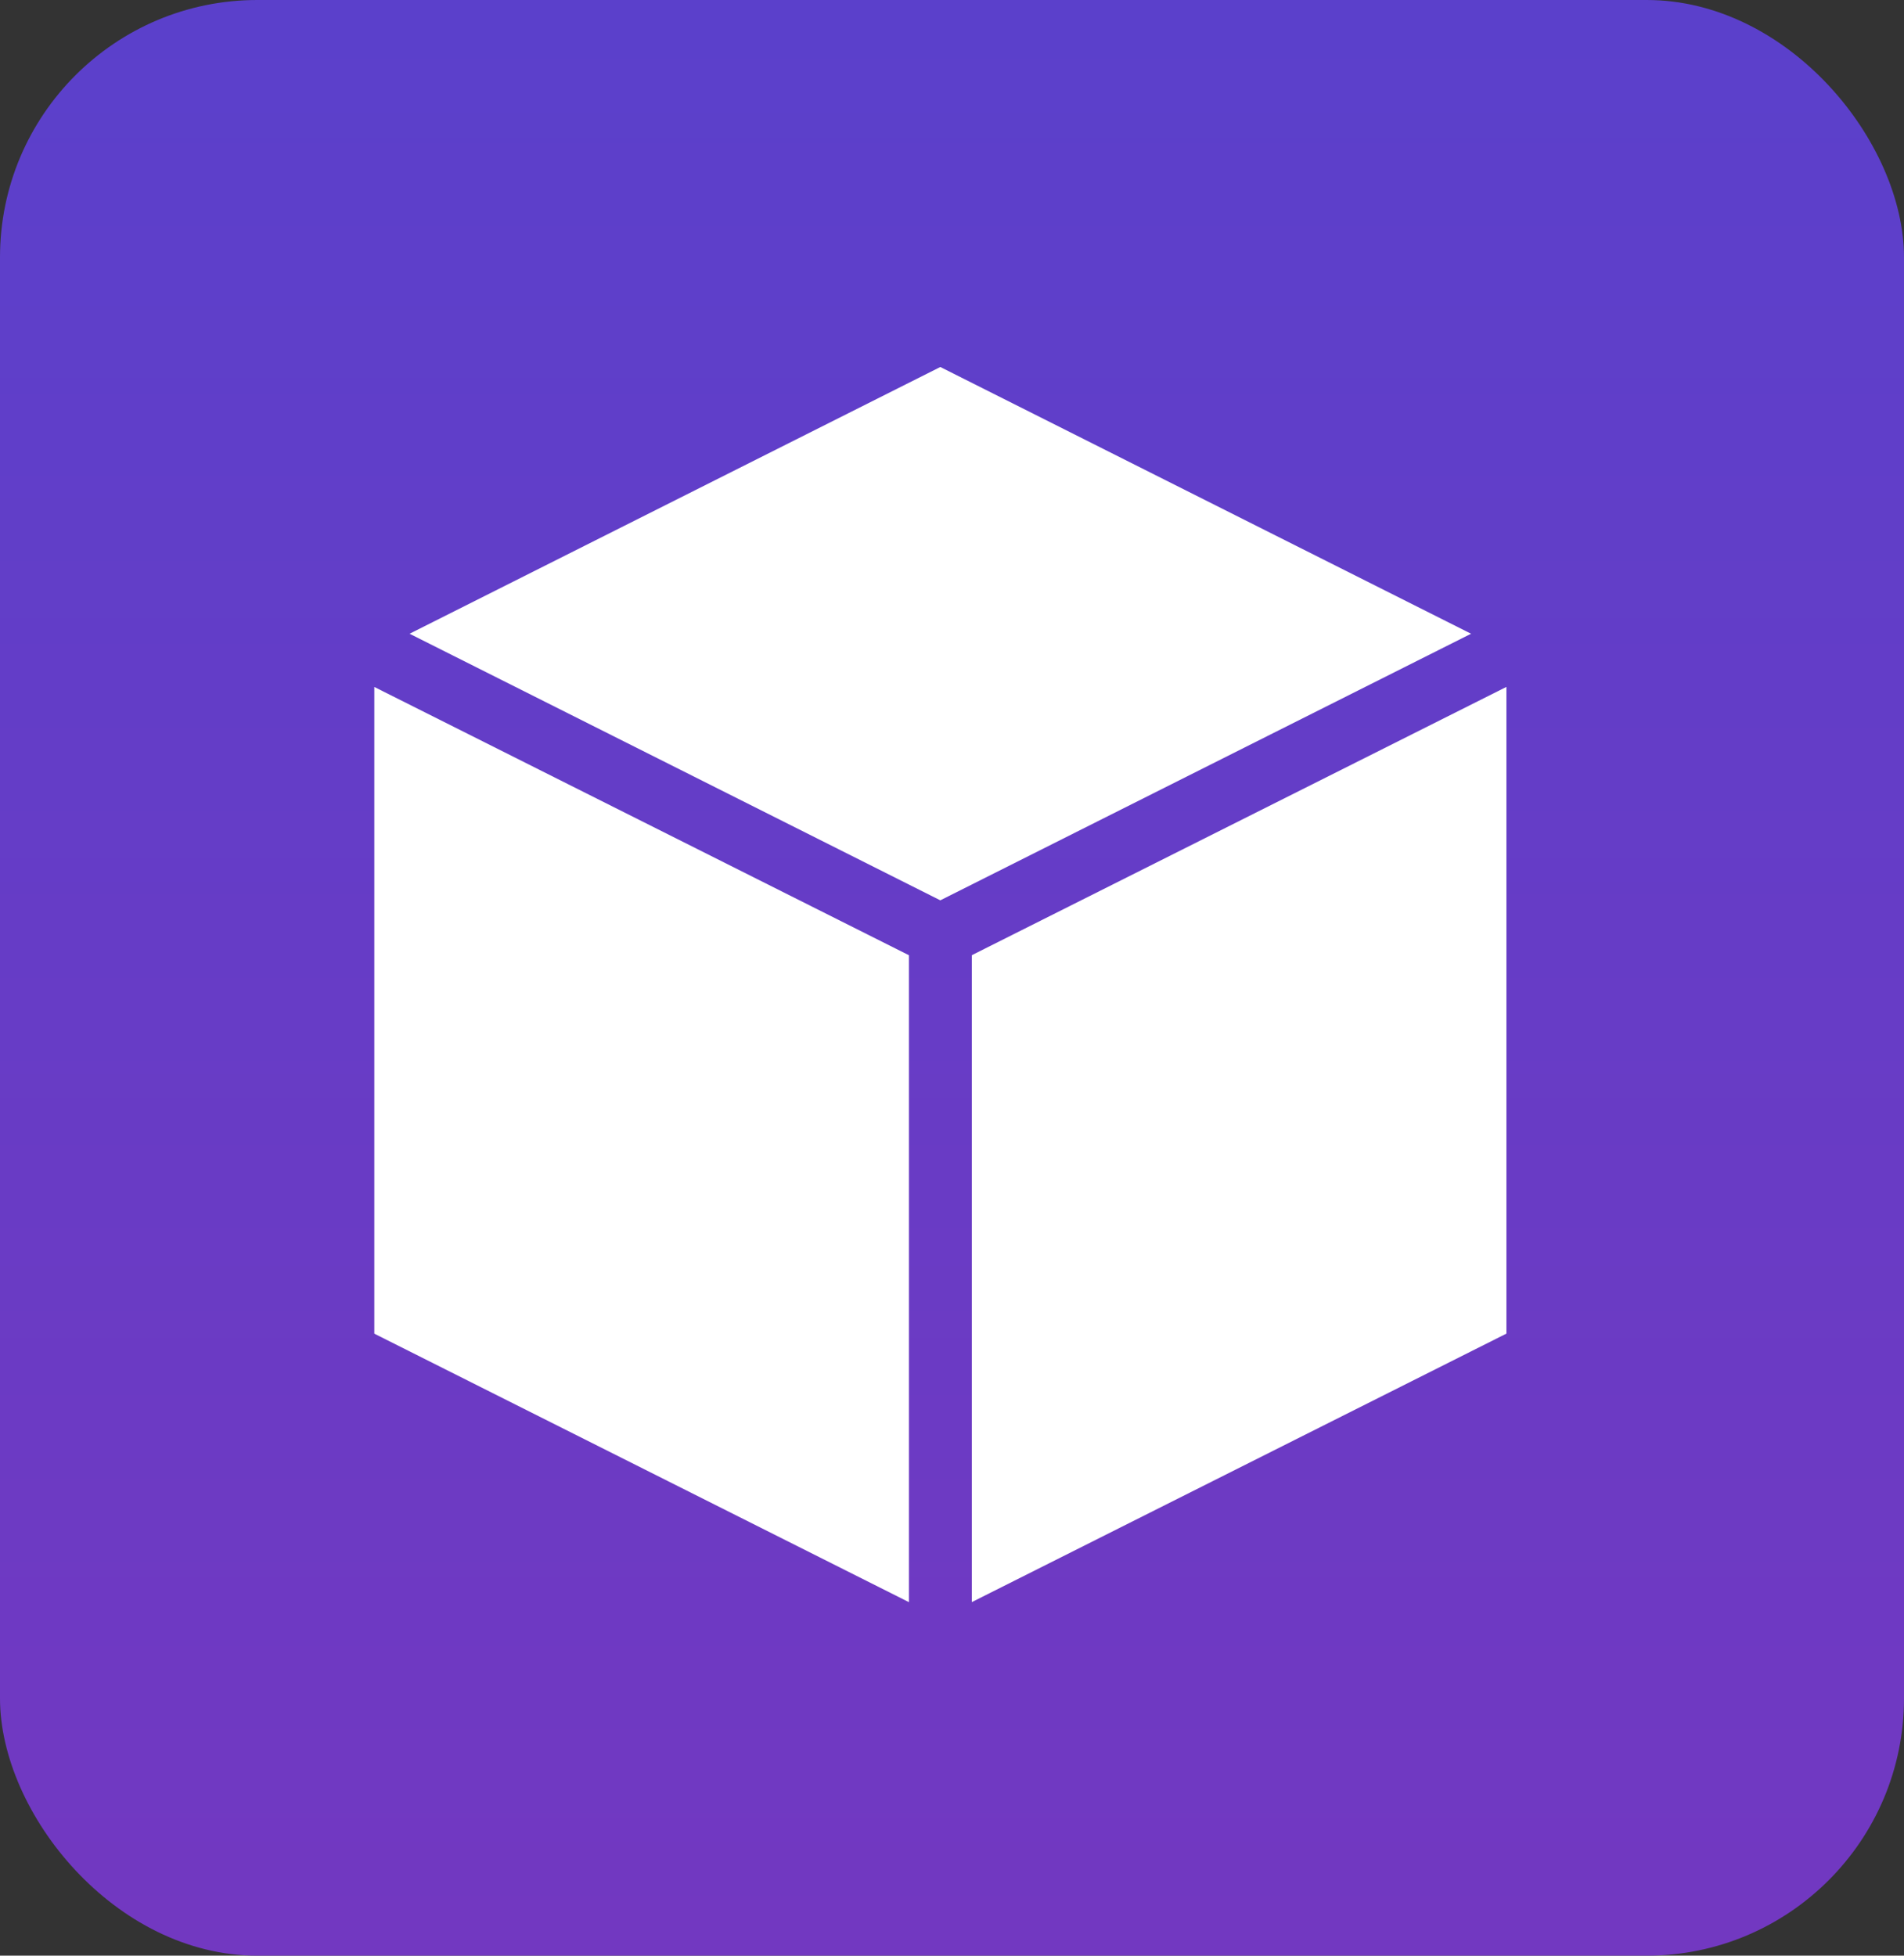
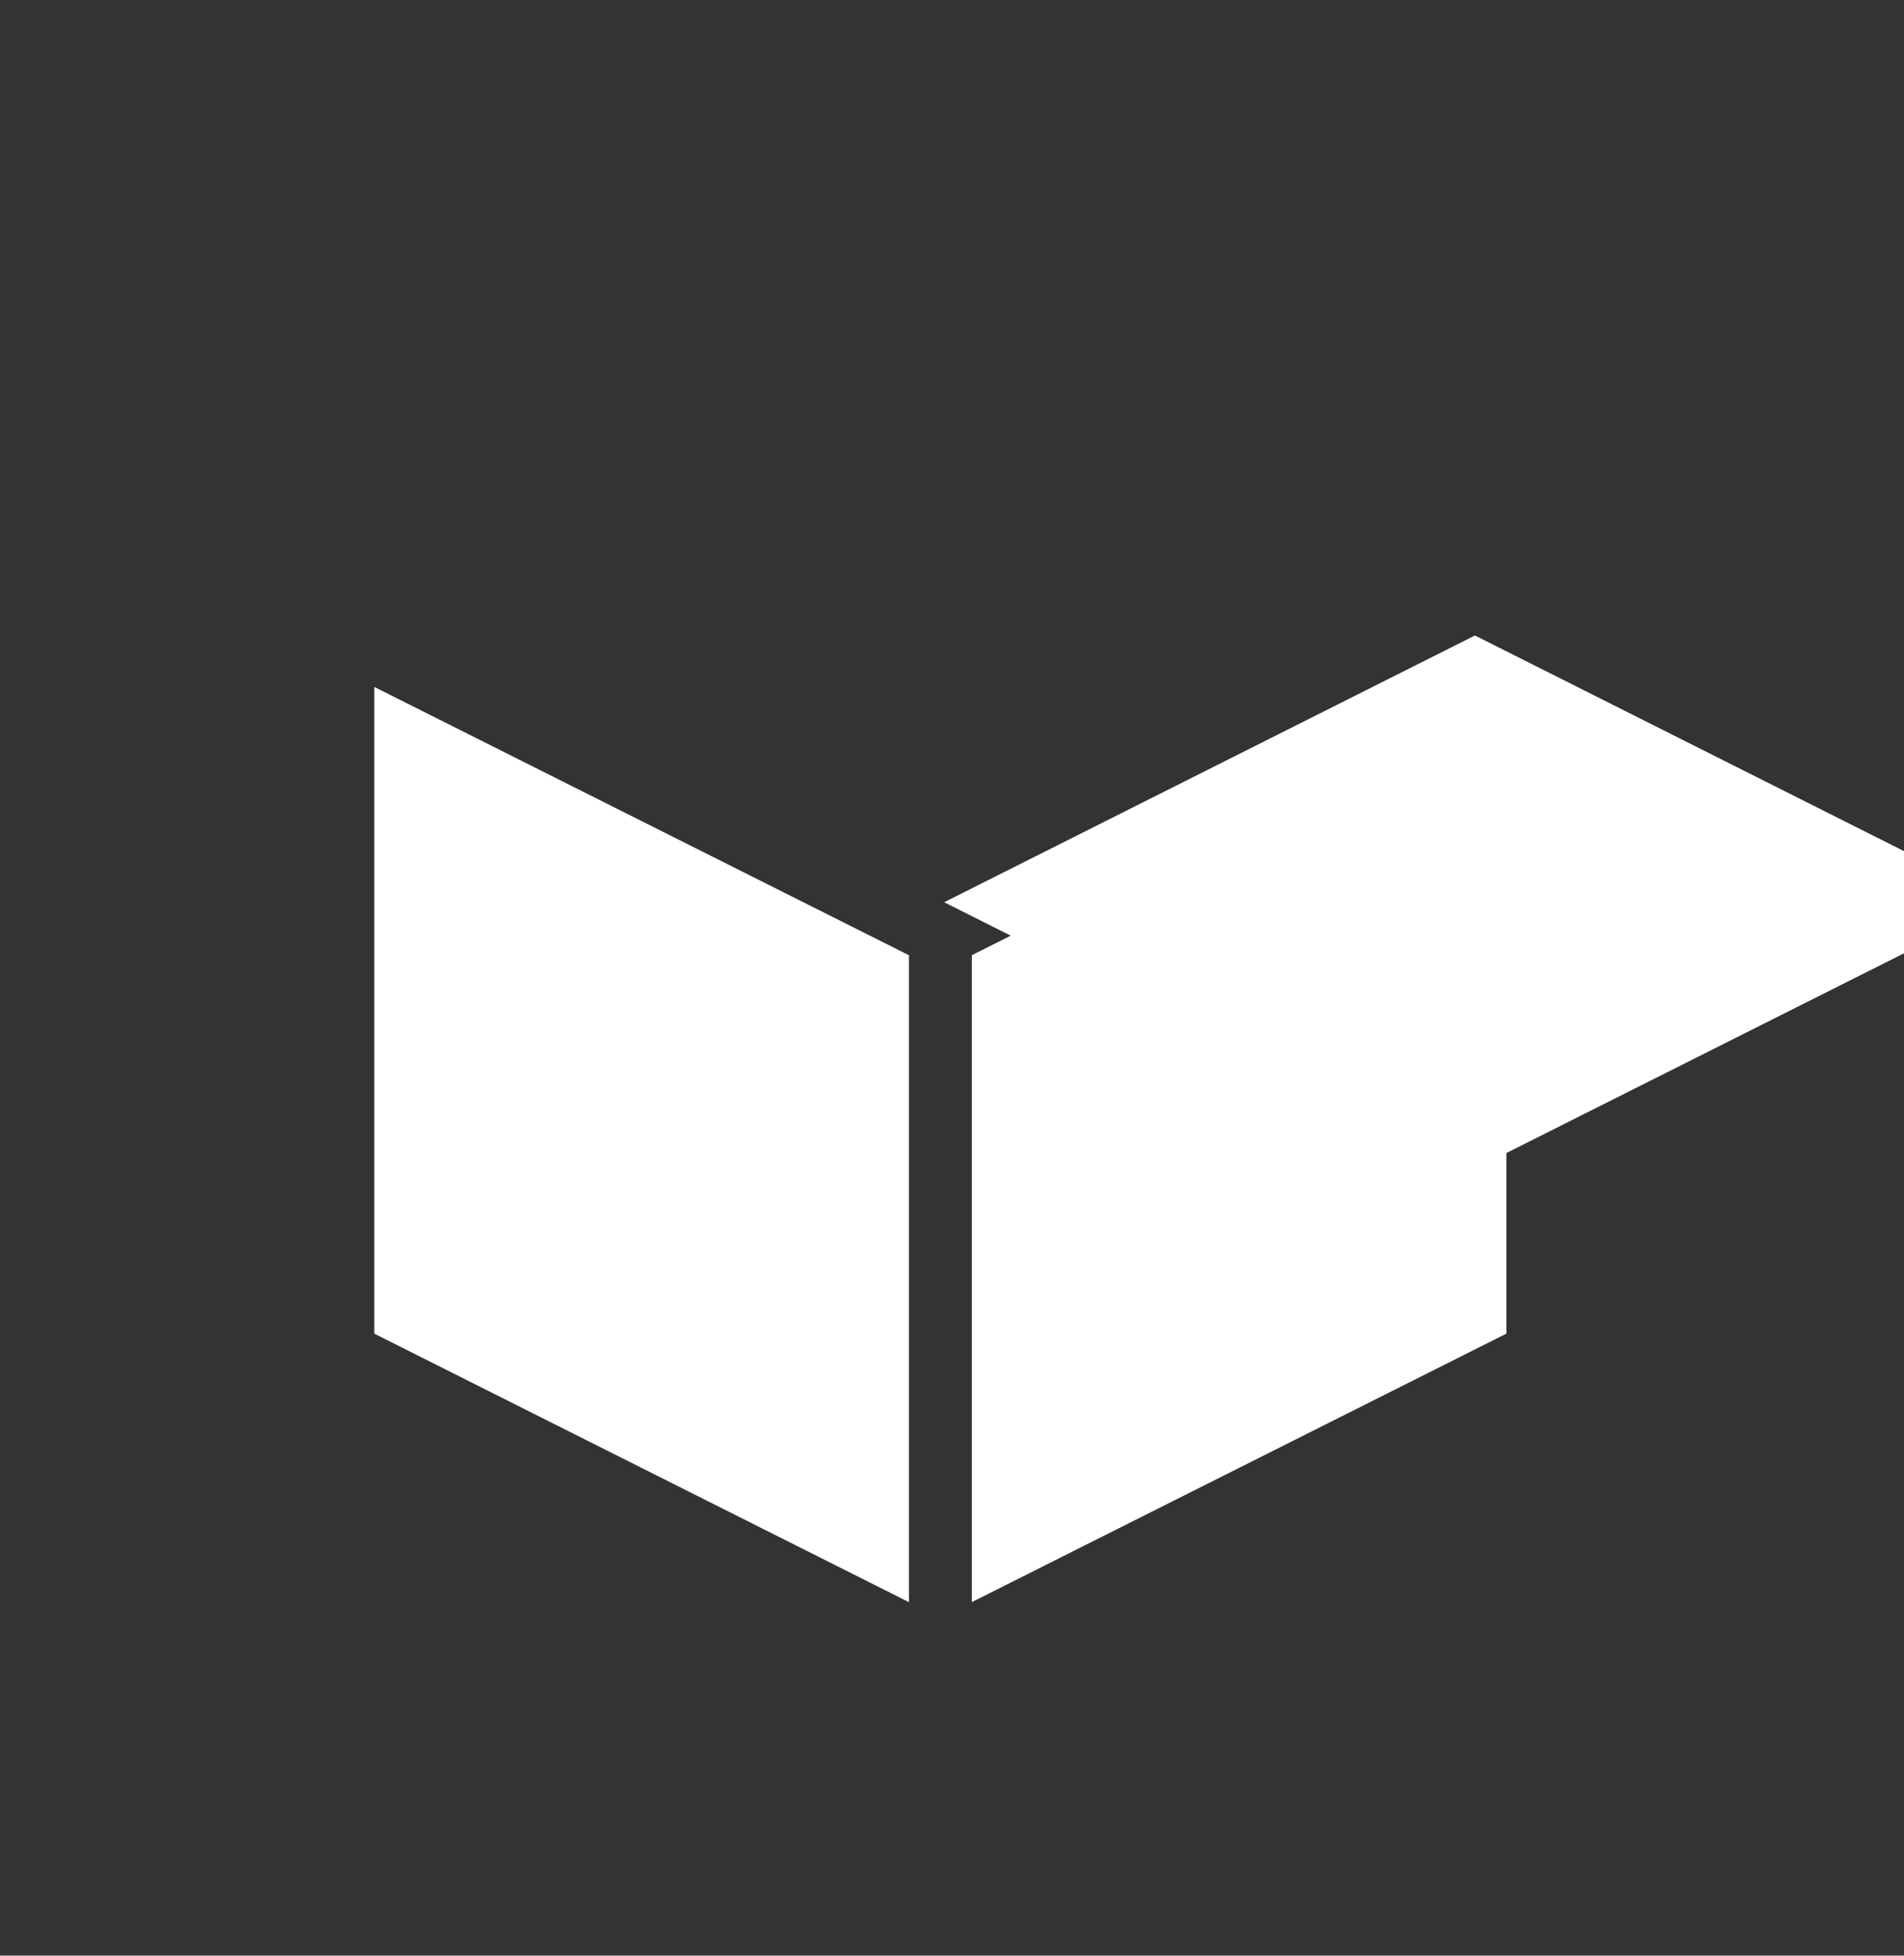
<svg xmlns="http://www.w3.org/2000/svg" width="37" height="38" viewBox="0 0 37 38">
  <rect x="0" y="0" width="37" height="38" fill="#333333" stroke="none" />
  <defs>
    <linearGradient id="linear-gradient" x1="0.5" x2="0.5" y2="1" gradientUnits="objectBoundingBox">
      <stop offset="0" stop-color="#5b40cb" />
      <stop offset="1" stop-color="#7238c1" />
    </linearGradient>
  </defs>
  <g id="_3D_Geometry" data-name="3D Geometry" transform="translate(-706 -1520)">
-     <rect id="square" width="37" height="38" rx="5" transform="translate(706 1520)" fill="url(#linear-gradient)" />
    <g id="Group_217584" data-name="Group 217584" transform="translate(744.734 1559.131)">
-       <path id="Union_135" data-name="Union 135" d="M12972.875-8356.7l10.389-5.213v12.566l-10.389,5.217Zm-11.611,7.354v-12.566l10.389,5.213v12.57Zm.685-13.6,10.314-5.183,10.314,5.183-10.314,5.18Z" transform="translate(-12992.724 8336.129)" fill="#fff" />
+       <path id="Union_135" data-name="Union 135" d="M12972.875-8356.7l10.389-5.213v12.566l-10.389,5.217Zm-11.611,7.354v-12.566l10.389,5.213v12.57m.685-13.6,10.314-5.183,10.314,5.183-10.314,5.18Z" transform="translate(-12992.724 8336.129)" fill="#fff" />
    </g>
  </g>
</svg>